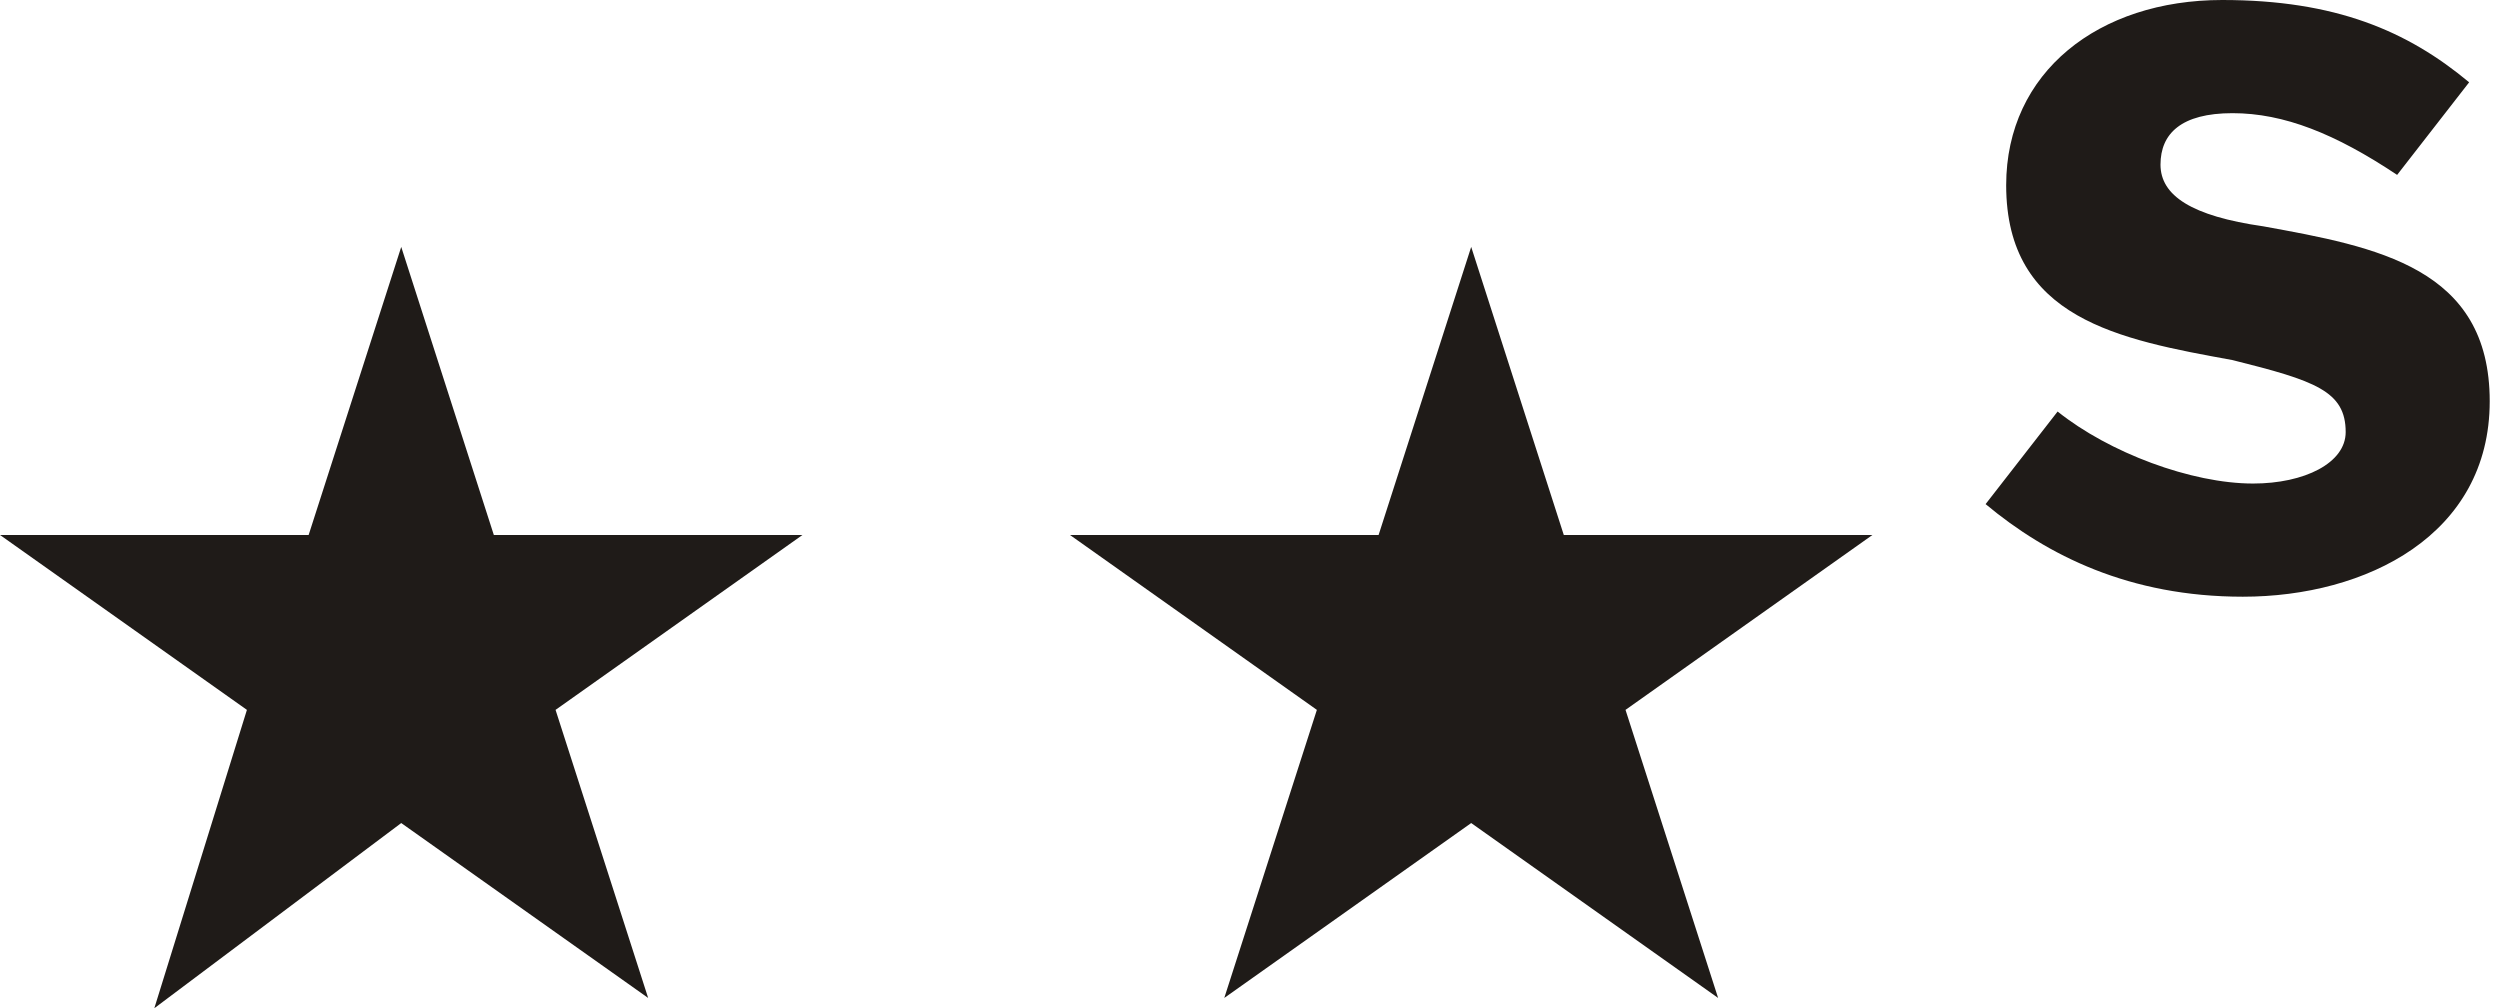
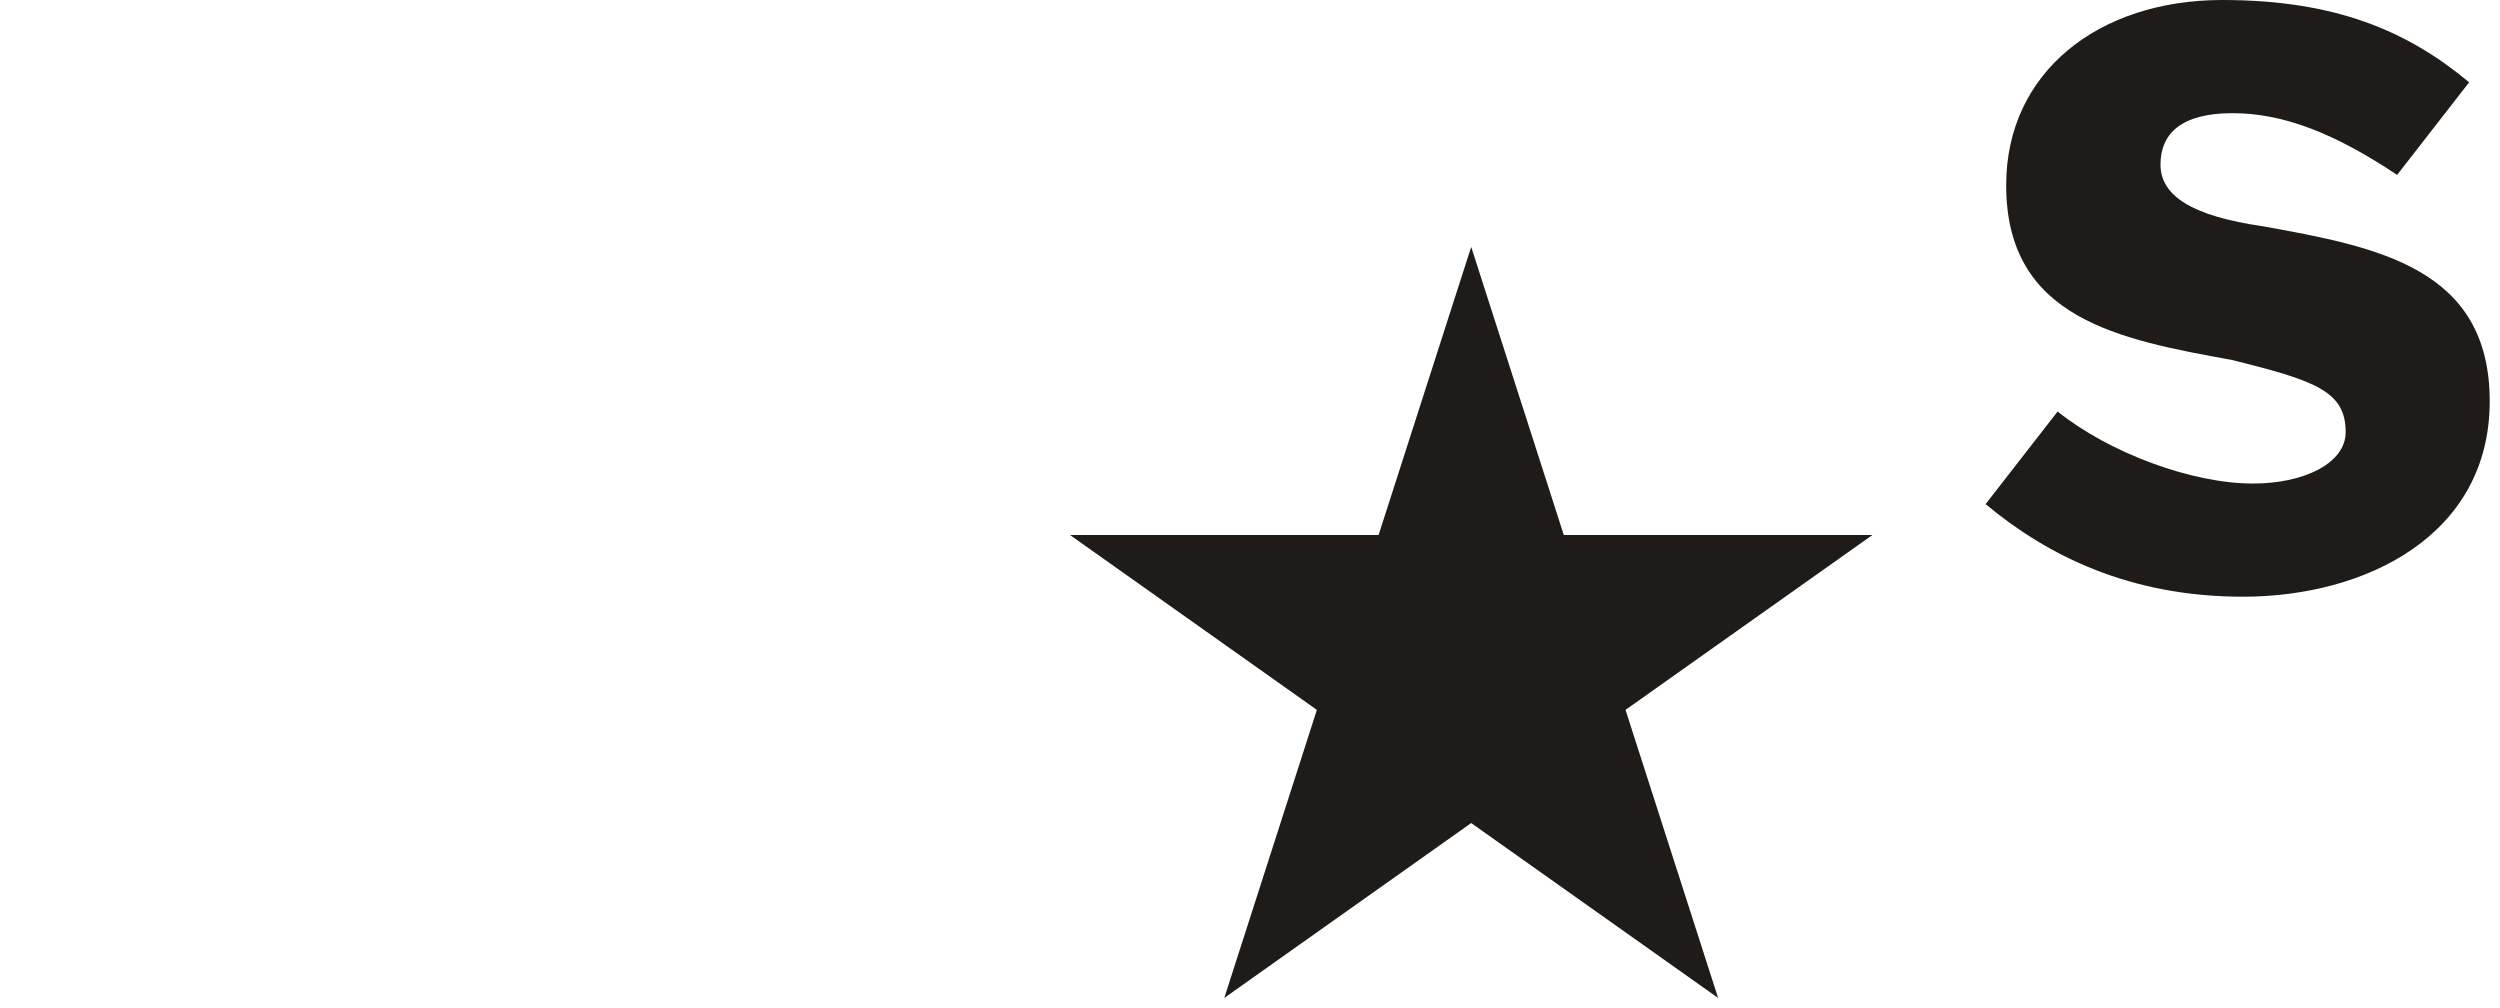
<svg xmlns="http://www.w3.org/2000/svg" version="1.1" id="Layer_1" x="0px" y="0px" viewBox="0 0 24.3 9.8" style="enable-background:new 0 0 24.3 9.8;" xml:space="preserve">
  <style type="text/css">
	.st0{fill:#1F1B18;}
</style>
  <g id="a">
</g>
-   <path id="path20" class="st0" d="M5.4,6.9l2.4-1.7h-3L3.9,2.4L3,5.2H0l2.4,1.7L1.5,9.8L3.9,8l2.4,1.7L5.4,6.9" />
  <path id="path22" class="st0" d="M15.8,6.9l2.4-1.7h-3l-0.9-2.8l-0.9,2.8h-3l2.4,1.7l-0.9,2.8L14.3,8l2.4,1.7L15.8,6.9" />
  <path id="path24" class="st0" d="M19.3,4.9L20,4c0.5,0.4,1.3,0.7,1.9,0.7c0.5,0,0.9-0.2,0.9-0.5c0-0.4-0.3-0.5-1.1-0.7  c-1.1-0.2-2.2-0.4-2.2-1.7c0-1.1,0.9-1.8,2.1-1.8c1.1,0,1.8,0.3,2.4,0.8l-0.7,0.9c-0.6-0.4-1.1-0.6-1.6-0.6c-0.5,0-0.7,0.2-0.7,0.5  c0,0.3,0.3,0.5,1,0.6c1.1,0.2,2.2,0.4,2.2,1.7c0,1.3-1.2,1.9-2.4,1.9C20.7,5.8,19.9,5.4,19.3,4.9" />
</svg>